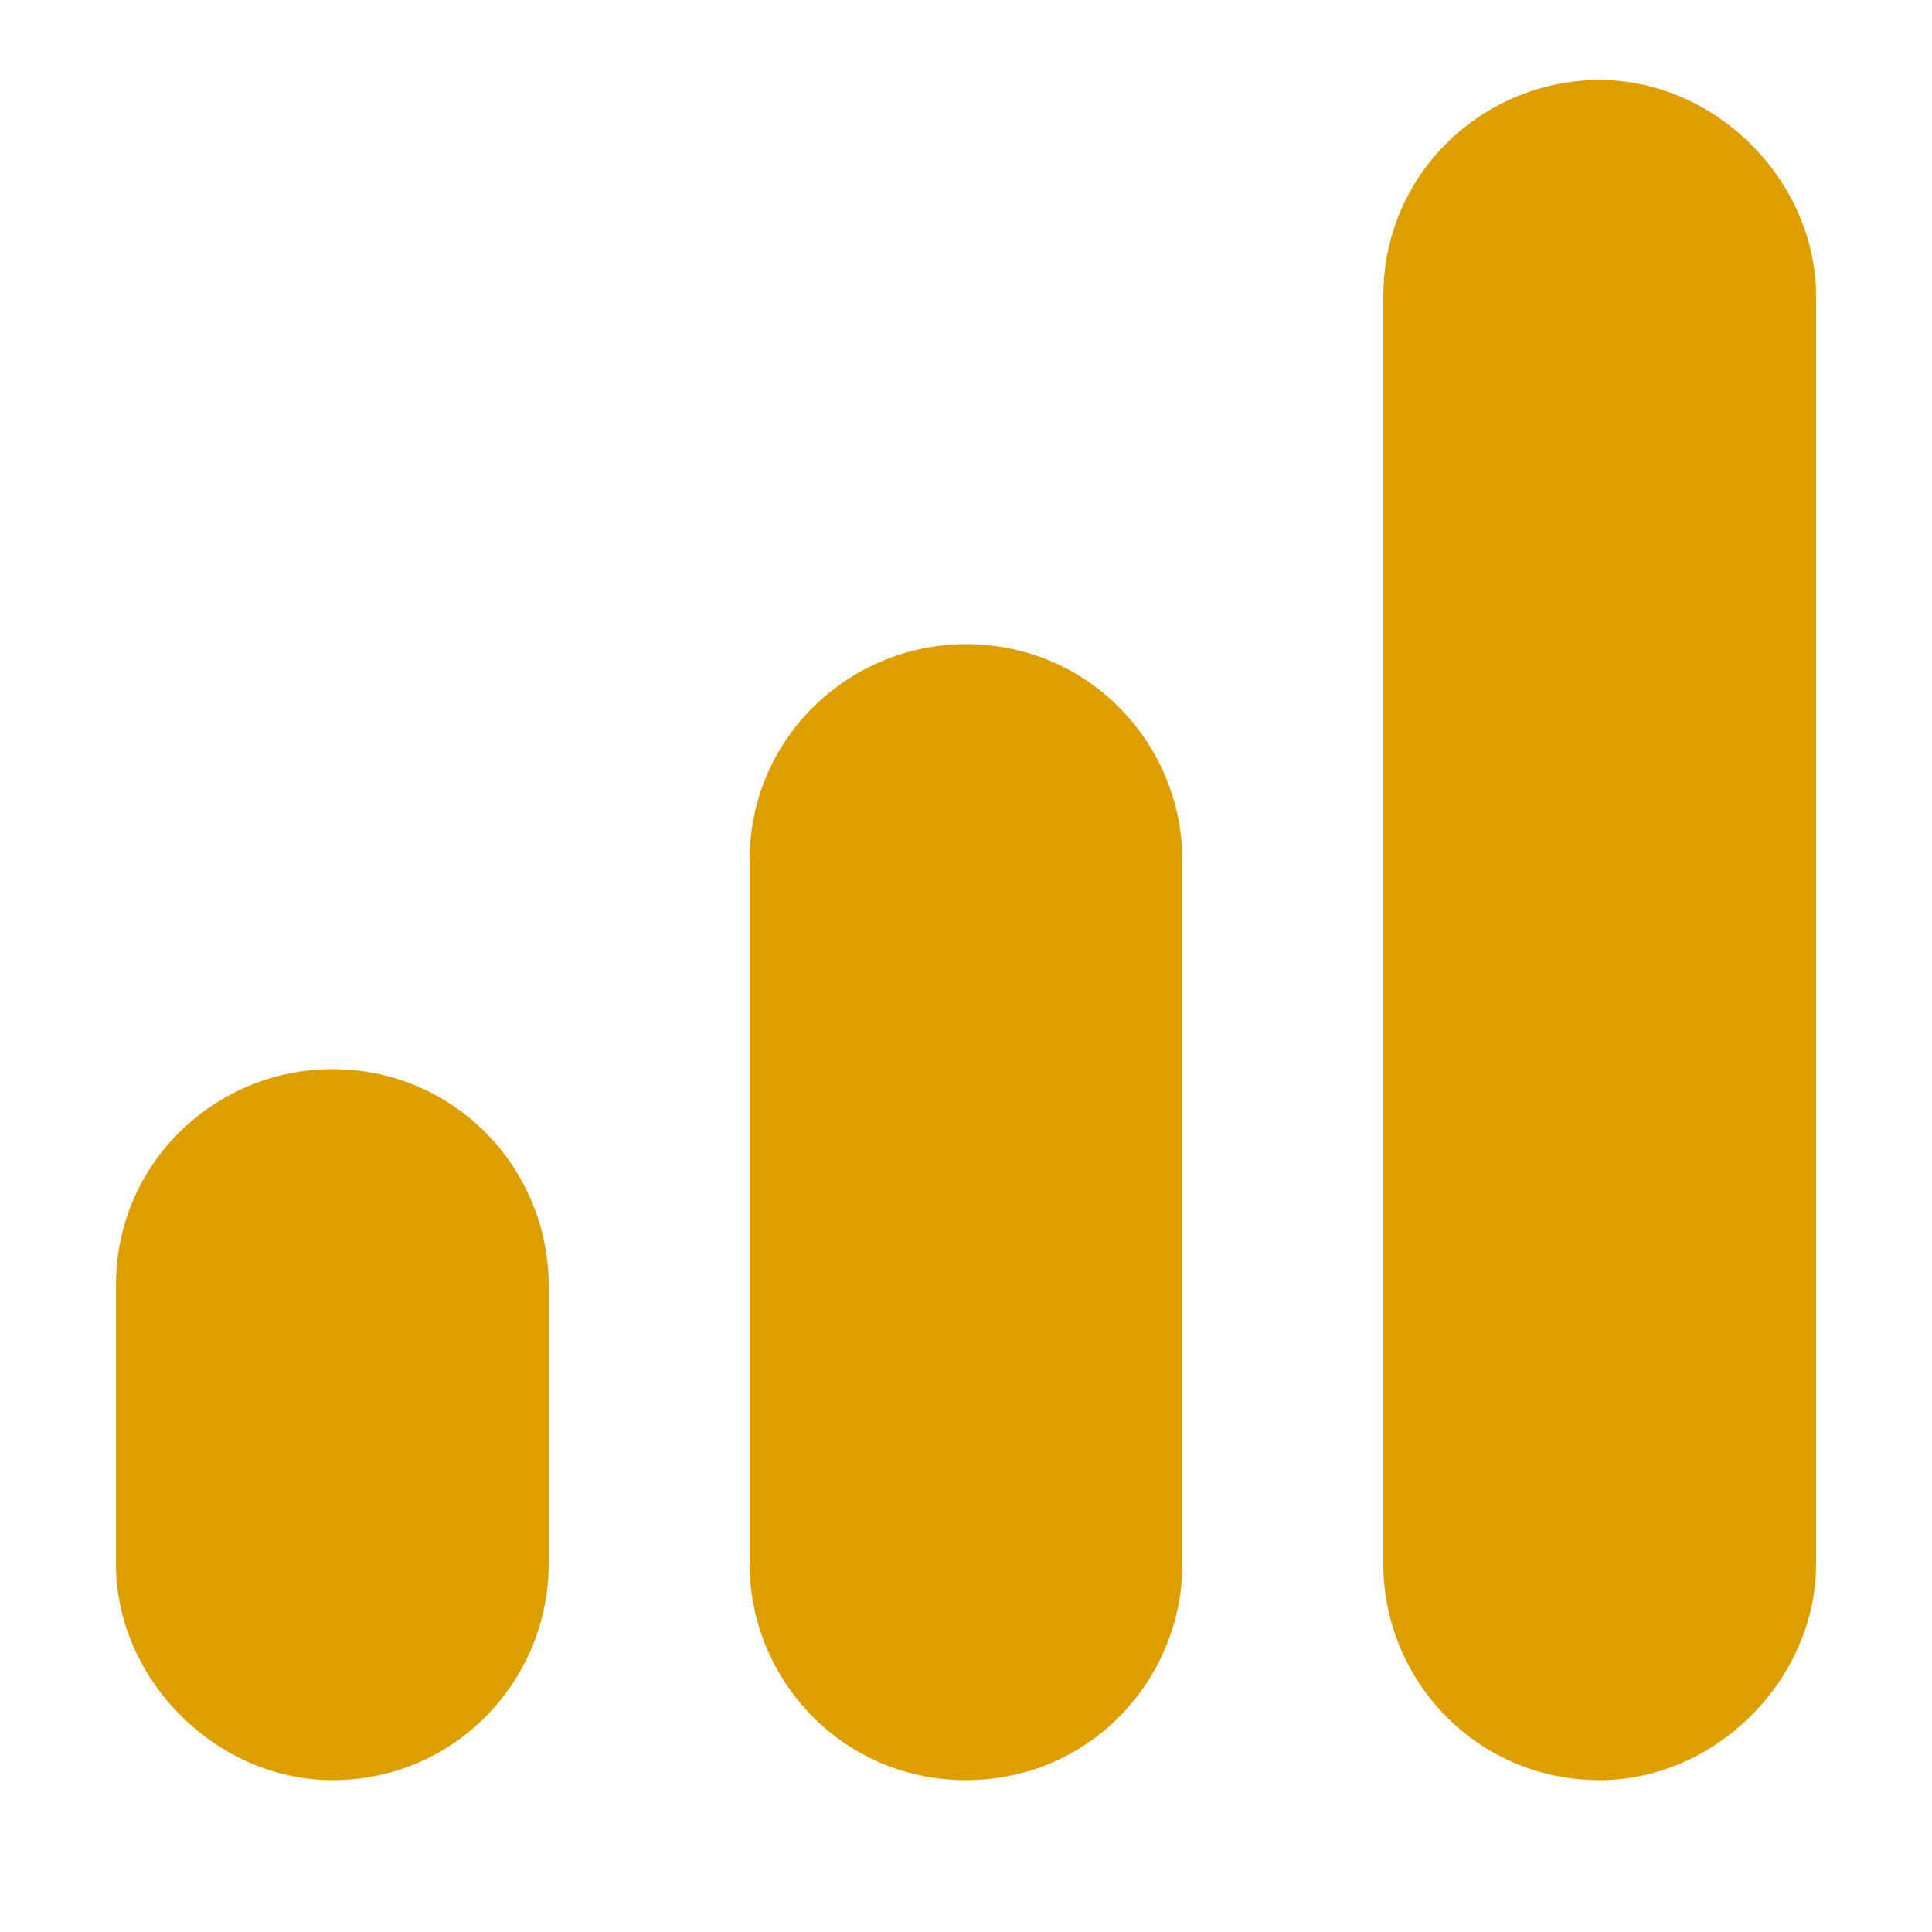
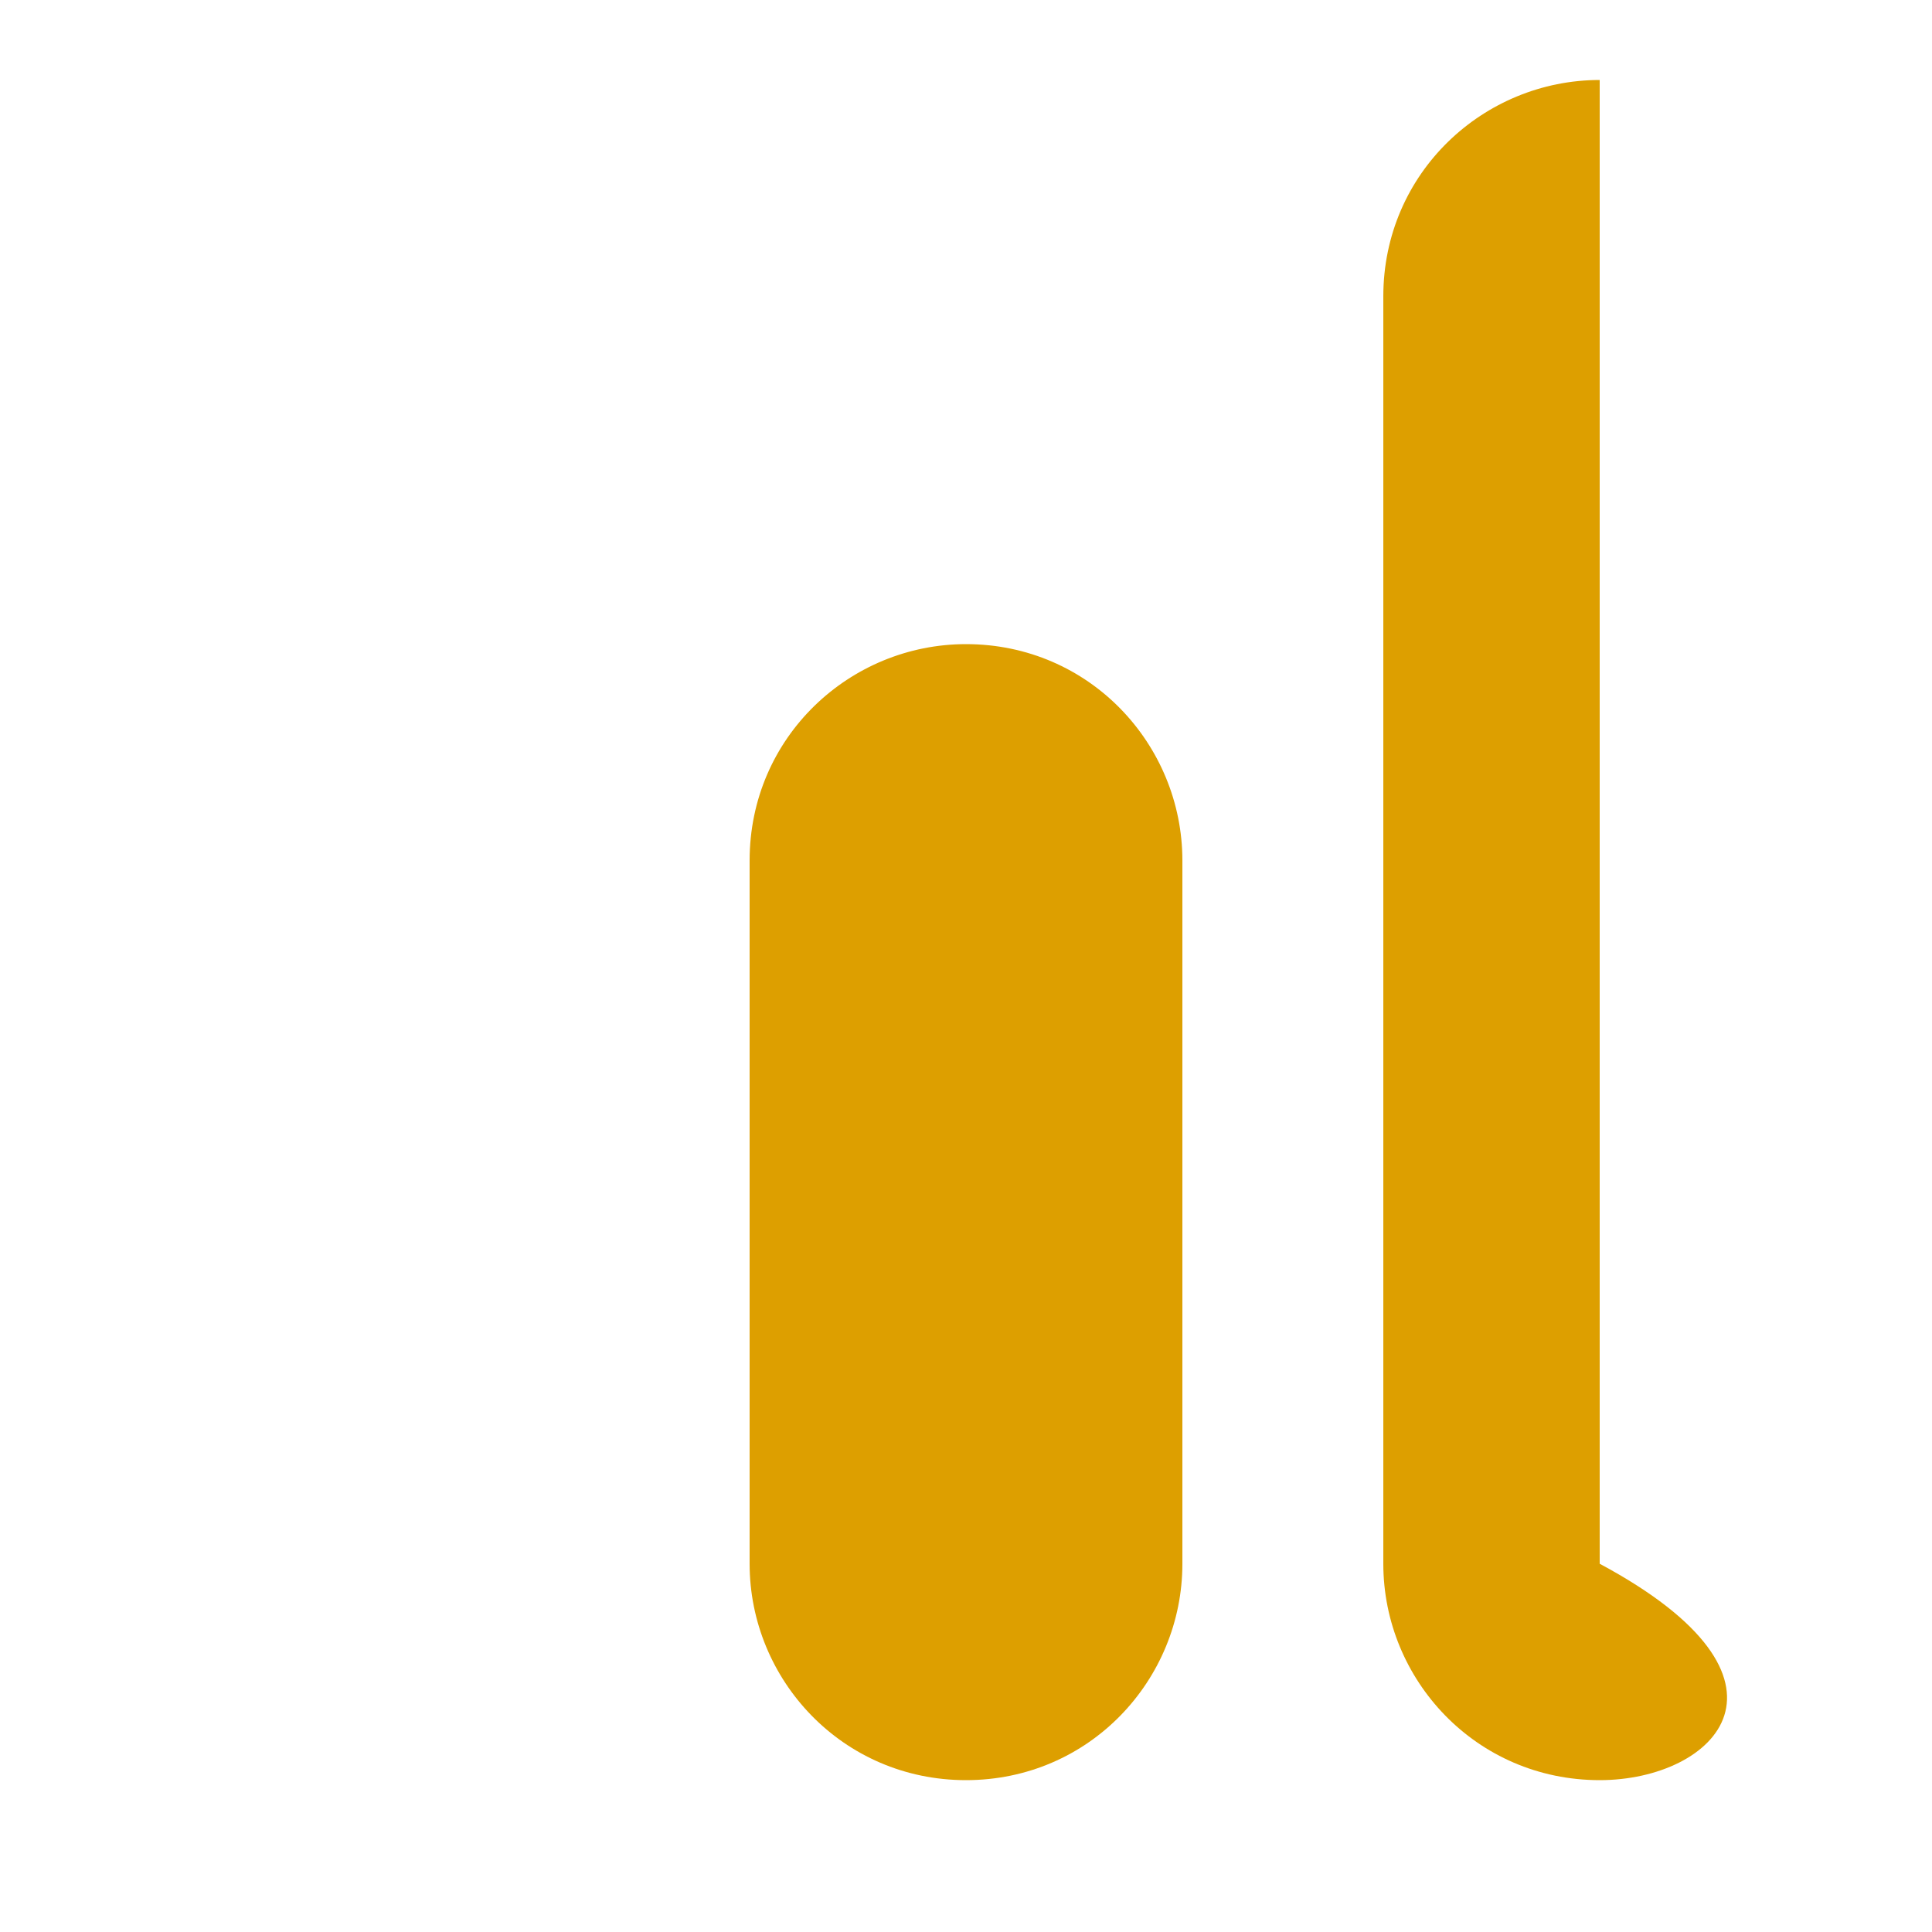
<svg xmlns="http://www.w3.org/2000/svg" width="25" height="25" viewBox="0 0 25 25" fill="none">
-   <path d="M4.3 23.035C2.8 23.035 1.5 21.735 1.5 20.235V16.635C1.5 15.035 2.8 13.835 4.3 13.835C5.9 13.835 7.1 15.135 7.1 16.635V20.235C7.1 21.735 5.9 23.035 4.3 23.035Z" fill="#DD9F00" />
  <path d="M12.5 23.035C10.9 23.035 9.7 21.735 9.7 20.235V11.135C9.7 9.535 11 8.335 12.5 8.335C14.1 8.335 15.3 9.635 15.3 11.135V20.235C15.3 21.735 14.1 23.035 12.5 23.035Z" fill="#DD9F00" />
-   <path d="M20.7 23.035C19.1 23.035 17.9 21.735 17.9 20.235V3.835C17.9 2.235 19.2 1.035 20.7 1.035C22.2 1.035 23.5 2.335 23.5 3.835V20.235C23.5 21.735 22.2 23.035 20.7 23.035Z" fill="#DD9F00" />
+   <path d="M20.7 23.035C19.1 23.035 17.9 21.735 17.9 20.235V3.835C17.9 2.235 19.2 1.035 20.7 1.035V20.235C23.5 21.735 22.2 23.035 20.7 23.035Z" fill="#DD9F00" />
</svg>